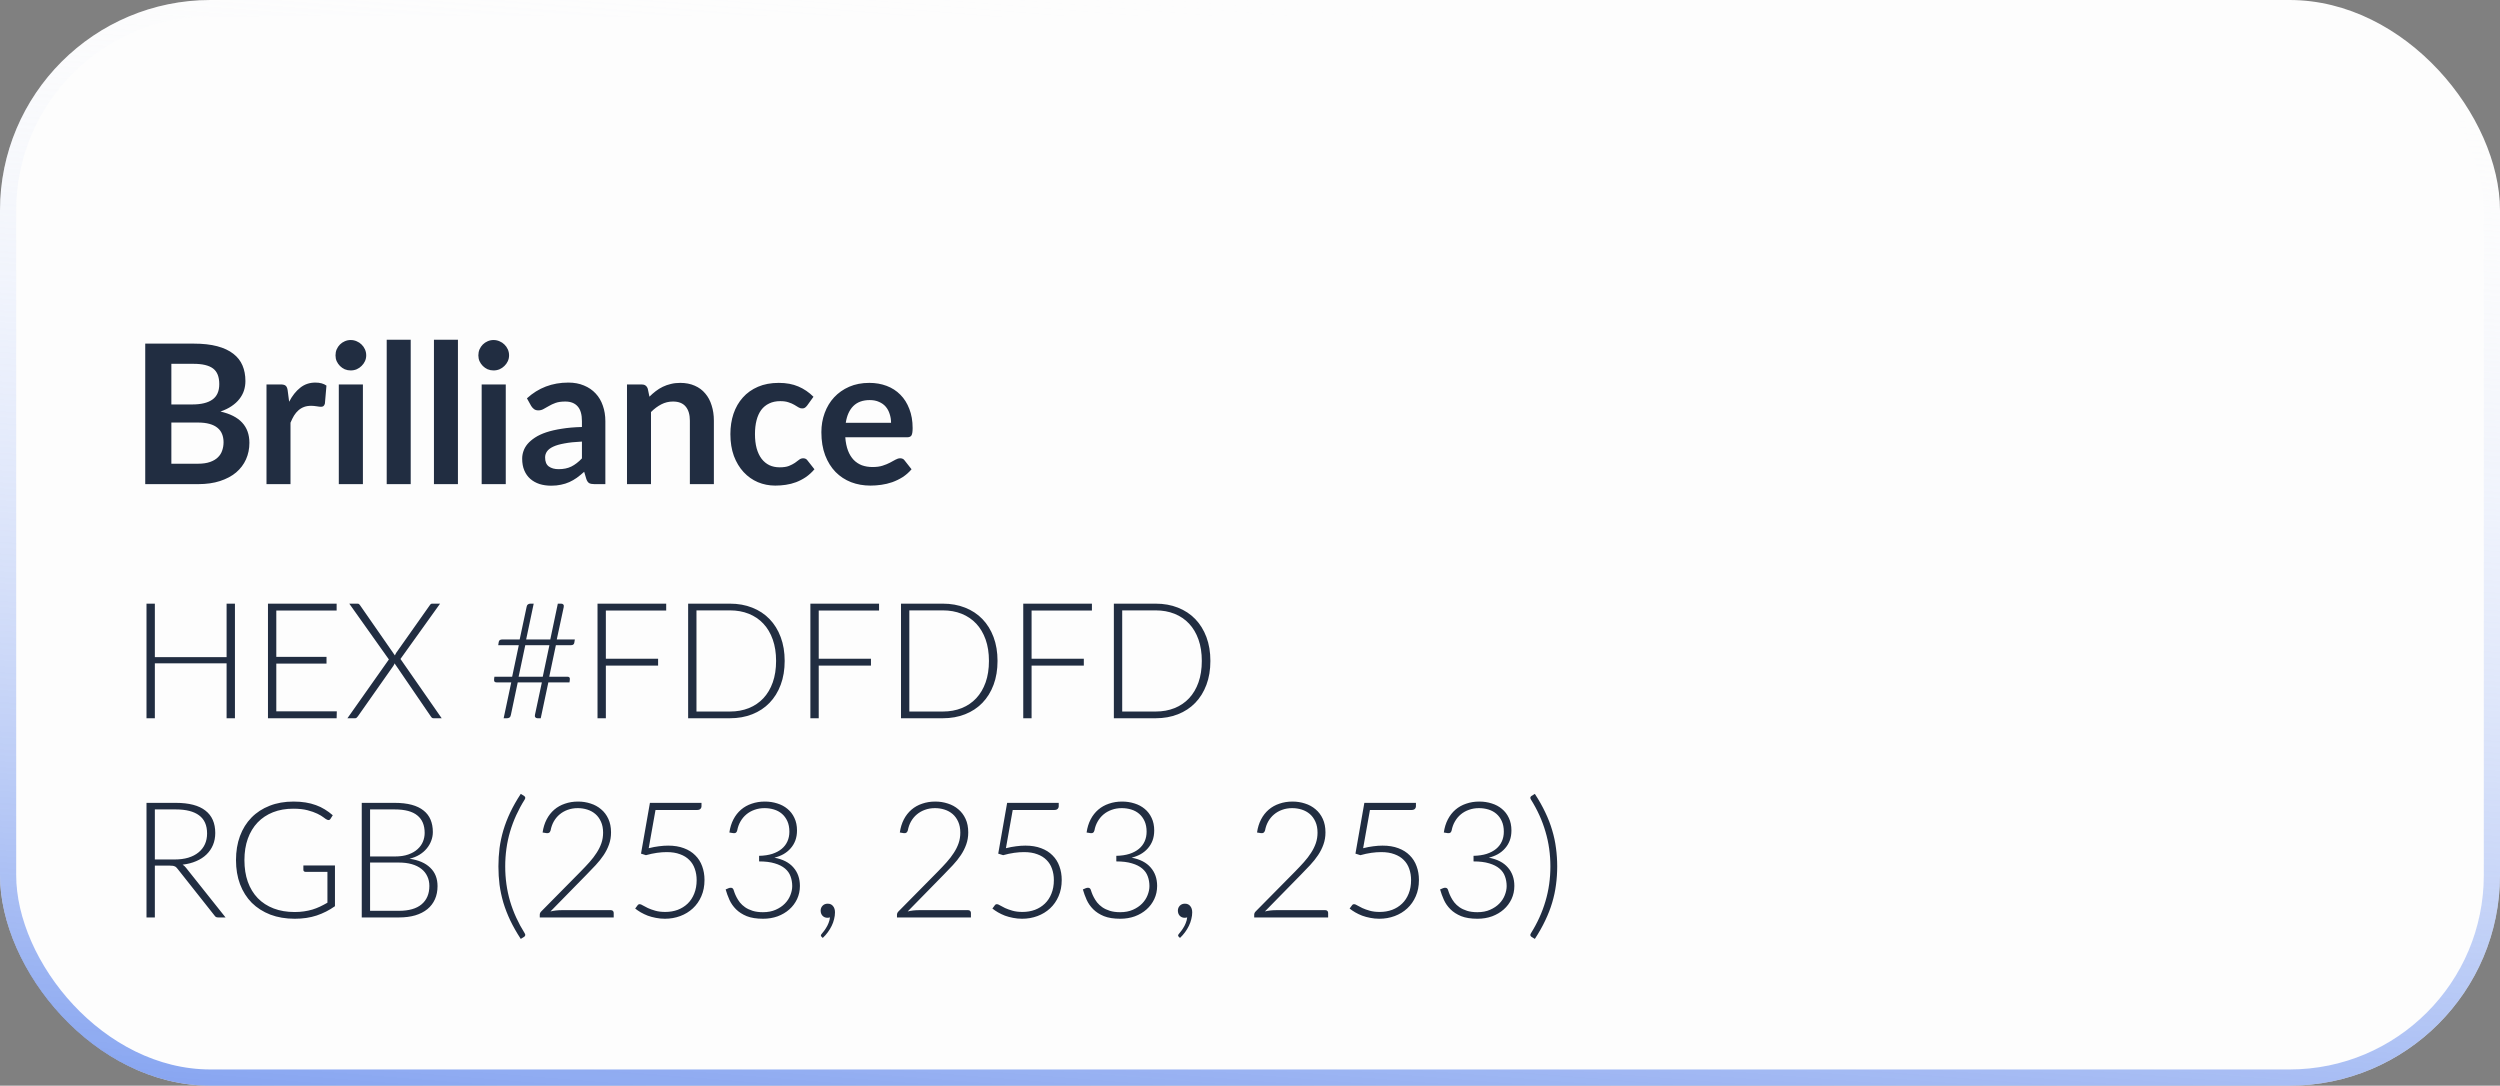
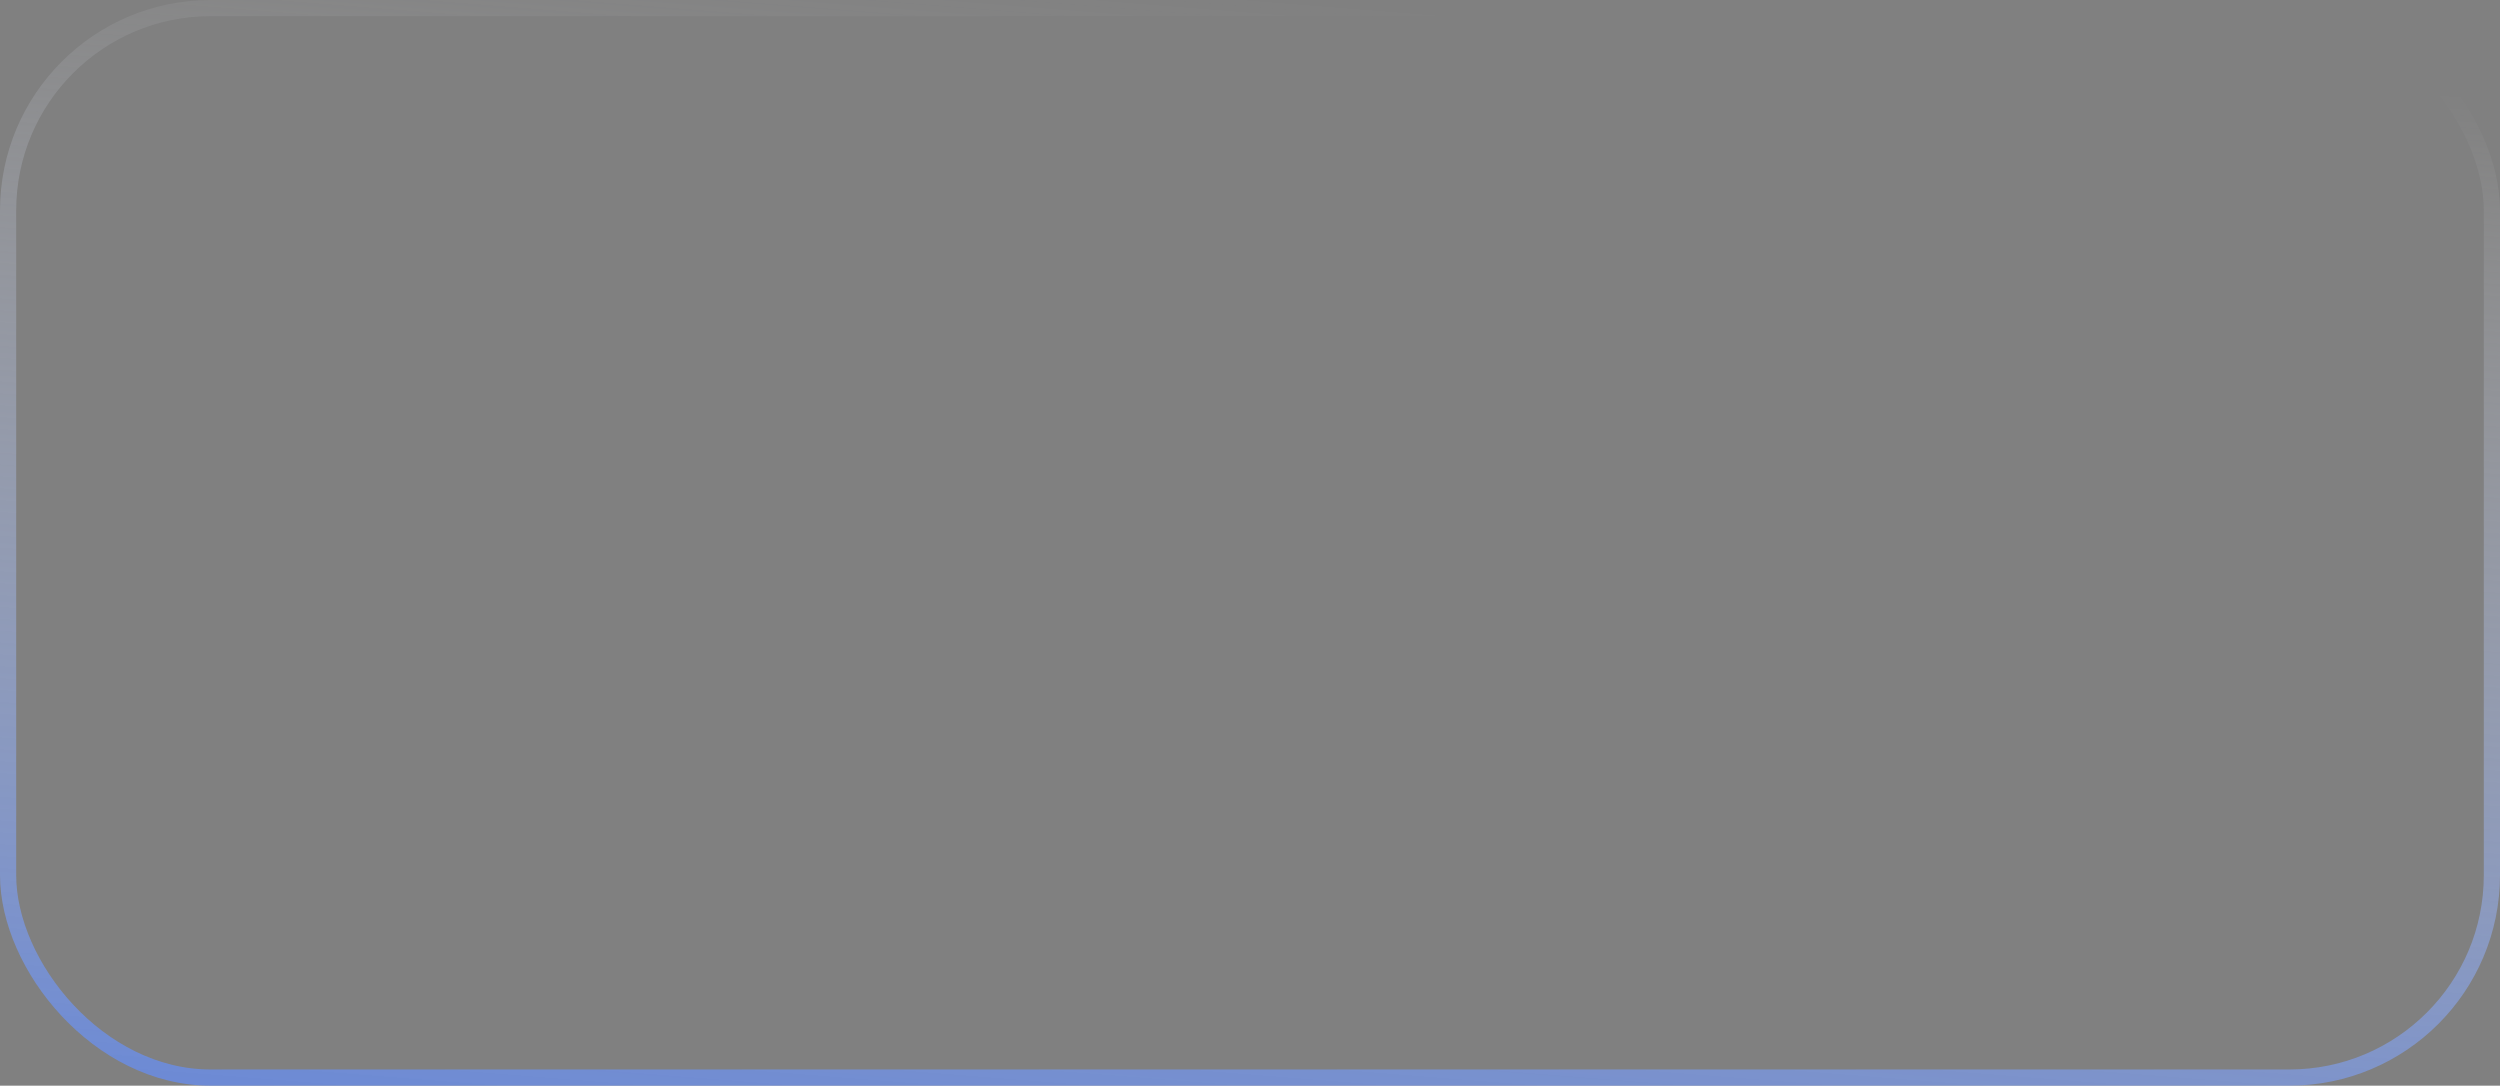
<svg xmlns="http://www.w3.org/2000/svg" width="251" height="109" viewBox="0 0 251 109" fill="none">
  <rect x="0" y="0" width="251" height="109" fill="#808080" stroke="none" />
  <g clip-path="url(#clip0_3494_61)">
    <rect width="251" height="109" rx="21.14" fill="#FDFDFD" />
    <path d="M19.859 46.558C20.347 46.558 20.757 46.5 21.089 46.383C21.42 46.266 21.684 46.11 21.879 45.914C22.081 45.719 22.224 45.492 22.308 45.231C22.399 44.971 22.445 44.695 22.445 44.402C22.445 44.096 22.396 43.823 22.298 43.583C22.201 43.335 22.048 43.127 21.84 42.958C21.632 42.782 21.362 42.649 21.03 42.558C20.705 42.467 20.311 42.422 19.849 42.422H17.205V46.558H19.859ZM17.205 36.528V40.607H19.293C20.191 40.607 20.867 40.444 21.323 40.119C21.785 39.794 22.015 39.276 22.015 38.568C22.015 37.832 21.807 37.309 21.391 36.997C20.975 36.684 20.324 36.528 19.44 36.528H17.205ZM19.44 34.499C20.363 34.499 21.154 34.587 21.811 34.762C22.468 34.938 23.004 35.188 23.421 35.514C23.843 35.839 24.152 36.232 24.347 36.694C24.543 37.156 24.64 37.676 24.64 38.255C24.64 38.587 24.591 38.906 24.494 39.211C24.396 39.511 24.243 39.794 24.035 40.06C23.834 40.321 23.573 40.558 23.255 40.773C22.942 40.987 22.568 41.169 22.133 41.319C24.071 41.755 25.04 42.802 25.04 44.461C25.04 45.059 24.926 45.612 24.699 46.119C24.471 46.627 24.139 47.066 23.703 47.437C23.268 47.801 22.731 48.087 22.093 48.295C21.456 48.503 20.728 48.607 19.908 48.607H14.581V34.499H19.44ZM29.03 40.334C29.342 39.735 29.712 39.267 30.142 38.928C30.571 38.584 31.078 38.411 31.664 38.411C32.126 38.411 32.496 38.512 32.776 38.714L32.62 40.519C32.588 40.636 32.539 40.721 32.474 40.773C32.415 40.818 32.334 40.841 32.23 40.841C32.132 40.841 31.986 40.825 31.791 40.792C31.602 40.76 31.417 40.743 31.235 40.743C30.968 40.743 30.73 40.782 30.522 40.86C30.314 40.938 30.126 41.052 29.956 41.202C29.794 41.345 29.648 41.521 29.517 41.729C29.394 41.937 29.277 42.174 29.166 42.441V48.607H26.756V38.597H28.171C28.418 38.597 28.59 38.642 28.688 38.733C28.786 38.818 28.851 38.974 28.883 39.202L29.03 40.334ZM36.436 38.597V48.607H34.016V38.597H36.436ZM36.768 35.679C36.768 35.888 36.725 36.083 36.641 36.265C36.556 36.447 36.443 36.606 36.299 36.743C36.163 36.88 36 36.99 35.812 37.075C35.623 37.153 35.421 37.192 35.207 37.192C34.998 37.192 34.8 37.153 34.611 37.075C34.429 36.99 34.27 36.88 34.133 36.743C33.997 36.606 33.886 36.447 33.802 36.265C33.724 36.083 33.685 35.888 33.685 35.679C33.685 35.465 33.724 35.263 33.802 35.075C33.886 34.886 33.997 34.723 34.133 34.587C34.27 34.45 34.429 34.343 34.611 34.265C34.8 34.18 34.998 34.138 35.207 34.138C35.421 34.138 35.623 34.18 35.812 34.265C36 34.343 36.163 34.45 36.299 34.587C36.443 34.723 36.556 34.886 36.641 35.075C36.725 35.263 36.768 35.465 36.768 35.679ZM41.235 34.108V48.607H38.825V34.108H41.235ZM45.977 34.108V48.607H43.568V34.108H45.977ZM50.779 38.597V48.607H48.359V38.597H50.779ZM51.111 35.679C51.111 35.888 51.068 36.083 50.984 36.265C50.899 36.447 50.785 36.606 50.642 36.743C50.506 36.88 50.343 36.99 50.154 37.075C49.966 37.153 49.764 37.192 49.55 37.192C49.341 37.192 49.143 37.153 48.954 37.075C48.772 36.99 48.613 36.88 48.476 36.743C48.34 36.606 48.229 36.447 48.144 36.265C48.066 36.083 48.027 35.888 48.027 35.679C48.027 35.465 48.066 35.263 48.144 35.075C48.229 34.886 48.34 34.723 48.476 34.587C48.613 34.45 48.772 34.343 48.954 34.265C49.143 34.18 49.341 34.138 49.55 34.138C49.764 34.138 49.966 34.18 50.154 34.265C50.343 34.343 50.506 34.45 50.642 34.587C50.785 34.723 50.899 34.886 50.984 35.075C51.068 35.263 51.111 35.465 51.111 35.679ZM58.426 44.334C57.73 44.366 57.145 44.428 56.67 44.519C56.195 44.604 55.815 44.714 55.529 44.851C55.242 44.988 55.038 45.147 54.914 45.329C54.79 45.511 54.729 45.71 54.729 45.924C54.729 46.347 54.852 46.65 55.099 46.832C55.353 47.014 55.681 47.105 56.085 47.105C56.579 47.105 57.005 47.017 57.363 46.841C57.727 46.659 58.082 46.386 58.426 46.022V44.334ZM52.904 39.992C54.055 38.938 55.441 38.411 57.06 38.411C57.646 38.411 58.17 38.509 58.631 38.704C59.093 38.893 59.483 39.159 59.802 39.504C60.121 39.842 60.362 40.249 60.524 40.724C60.693 41.199 60.778 41.719 60.778 42.285V48.607H59.685C59.458 48.607 59.282 48.575 59.158 48.51C59.035 48.438 58.937 48.298 58.866 48.09L58.651 47.368C58.397 47.596 58.15 47.798 57.909 47.973C57.669 48.142 57.418 48.285 57.158 48.403C56.898 48.52 56.618 48.607 56.319 48.666C56.026 48.731 55.701 48.764 55.343 48.764C54.92 48.764 54.53 48.708 54.172 48.598C53.815 48.481 53.506 48.308 53.245 48.081C52.985 47.853 52.784 47.57 52.641 47.232C52.498 46.893 52.426 46.5 52.426 46.051C52.426 45.797 52.468 45.547 52.553 45.3C52.637 45.046 52.774 44.805 52.963 44.578C53.158 44.35 53.408 44.136 53.714 43.934C54.02 43.732 54.394 43.556 54.836 43.407C55.285 43.257 55.805 43.137 56.397 43.046C56.989 42.948 57.666 42.89 58.426 42.87V42.285C58.426 41.615 58.283 41.12 57.997 40.802C57.711 40.477 57.298 40.314 56.758 40.314C56.368 40.314 56.042 40.359 55.782 40.451C55.529 40.542 55.304 40.646 55.109 40.763C54.914 40.873 54.735 40.974 54.572 41.065C54.416 41.156 54.241 41.202 54.046 41.202C53.877 41.202 53.733 41.16 53.616 41.075C53.499 40.984 53.405 40.88 53.333 40.763L52.904 39.992ZM65.204 39.826C65.406 39.624 65.617 39.439 65.838 39.27C66.066 39.094 66.303 38.948 66.55 38.831C66.804 38.707 67.074 38.613 67.36 38.548C67.647 38.476 67.959 38.441 68.297 38.441C68.843 38.441 69.328 38.535 69.751 38.724C70.174 38.906 70.525 39.166 70.805 39.504C71.091 39.836 71.305 40.236 71.448 40.704C71.598 41.166 71.673 41.677 71.673 42.236V48.607H69.263V42.236C69.263 41.625 69.123 41.153 68.843 40.821C68.564 40.483 68.138 40.314 67.565 40.314C67.149 40.314 66.759 40.408 66.394 40.597C66.03 40.786 65.685 41.042 65.36 41.368V48.607H62.95V38.597H64.423C64.736 38.597 64.941 38.743 65.038 39.036L65.204 39.826ZM81.039 40.714C80.967 40.805 80.896 40.877 80.824 40.929C80.759 40.981 80.661 41.007 80.531 41.007C80.408 41.007 80.287 40.971 80.17 40.899C80.053 40.821 79.913 40.737 79.751 40.646C79.588 40.548 79.393 40.464 79.165 40.392C78.944 40.314 78.668 40.275 78.336 40.275C77.913 40.275 77.542 40.353 77.224 40.509C76.905 40.659 76.638 40.877 76.424 41.163C76.216 41.449 76.059 41.797 75.955 42.207C75.851 42.61 75.799 43.069 75.799 43.583C75.799 44.116 75.855 44.591 75.965 45.007C76.082 45.423 76.248 45.775 76.463 46.061C76.677 46.34 76.938 46.555 77.243 46.705C77.549 46.848 77.894 46.919 78.277 46.919C78.661 46.919 78.97 46.874 79.204 46.783C79.445 46.685 79.647 46.581 79.809 46.471C79.972 46.354 80.112 46.249 80.229 46.158C80.352 46.061 80.489 46.012 80.639 46.012C80.834 46.012 80.98 46.087 81.078 46.236L81.77 47.115C81.504 47.427 81.214 47.69 80.902 47.905C80.59 48.113 80.265 48.282 79.926 48.412C79.595 48.536 79.25 48.624 78.892 48.676C78.541 48.728 78.19 48.754 77.838 48.754C77.22 48.754 76.638 48.64 76.092 48.412C75.546 48.178 75.067 47.84 74.658 47.398C74.248 46.955 73.923 46.415 73.682 45.778C73.448 45.134 73.331 44.402 73.331 43.583C73.331 42.847 73.435 42.168 73.643 41.543C73.858 40.912 74.17 40.369 74.579 39.914C74.989 39.452 75.497 39.091 76.102 38.831C76.707 38.571 77.403 38.441 78.19 38.441C78.938 38.441 79.591 38.561 80.151 38.802C80.717 39.042 81.224 39.387 81.673 39.836L81.039 40.714ZM89.462 42.451C89.462 42.139 89.416 41.846 89.325 41.573C89.24 41.293 89.11 41.049 88.935 40.841C88.759 40.633 88.535 40.47 88.261 40.353C87.995 40.229 87.683 40.168 87.325 40.168C86.629 40.168 86.079 40.366 85.676 40.763C85.279 41.16 85.025 41.722 84.915 42.451H89.462ZM84.866 43.904C84.905 44.418 84.996 44.864 85.139 45.241C85.282 45.612 85.471 45.921 85.705 46.168C85.939 46.409 86.216 46.591 86.534 46.715C86.86 46.832 87.218 46.89 87.608 46.89C87.998 46.89 88.333 46.845 88.613 46.754C88.899 46.663 89.146 46.562 89.354 46.451C89.569 46.34 89.754 46.24 89.91 46.149C90.073 46.058 90.229 46.012 90.379 46.012C90.58 46.012 90.73 46.087 90.828 46.236L91.52 47.115C91.254 47.427 90.954 47.69 90.623 47.905C90.291 48.113 89.943 48.282 89.579 48.412C89.221 48.536 88.853 48.624 88.476 48.676C88.105 48.728 87.744 48.754 87.393 48.754C86.697 48.754 86.05 48.64 85.451 48.412C84.853 48.178 84.333 47.837 83.89 47.388C83.448 46.932 83.1 46.373 82.846 45.71C82.593 45.04 82.466 44.266 82.466 43.387C82.466 42.704 82.576 42.064 82.797 41.465C83.019 40.86 83.334 40.337 83.744 39.894C84.16 39.446 84.664 39.091 85.256 38.831C85.855 38.571 86.528 38.441 87.276 38.441C87.907 38.441 88.489 38.541 89.022 38.743C89.556 38.945 90.014 39.241 90.398 39.631C90.782 40.015 91.081 40.49 91.296 41.056C91.517 41.615 91.628 42.256 91.628 42.978C91.628 43.342 91.589 43.589 91.51 43.719C91.433 43.843 91.283 43.904 91.062 43.904H84.866Z" fill="#212D41" />
-     <path d="M23.588 60.607V72.112H22.75V66.6H15.547V72.112H14.709V60.607H15.547V65.974H22.75V60.607H23.588ZM33.815 71.421L33.798 72.112H26.904V60.607H33.798V61.298H27.741V65.949H32.782V66.624H27.741V71.421H33.815ZM44.345 72.112H43.524C43.448 72.112 43.389 72.091 43.345 72.047C43.302 71.999 43.267 71.952 43.24 71.909L39.613 66.6C39.592 66.681 39.554 66.762 39.499 66.844L35.938 71.909C35.9 71.958 35.859 72.004 35.816 72.047C35.778 72.091 35.727 72.112 35.662 72.112H34.881L39.044 66.209L35.068 60.607H35.889C35.965 60.607 36.019 60.623 36.052 60.656C36.09 60.688 36.122 60.726 36.15 60.77L39.646 65.803C39.678 65.722 39.719 65.64 39.768 65.559L43.142 60.778C43.169 60.729 43.202 60.688 43.24 60.656C43.283 60.623 43.332 60.607 43.386 60.607H44.183L40.207 66.16L44.345 72.112ZM55.16 64.778H52.737L52.07 67.941H54.493L55.16 64.778ZM57.713 64.201L57.664 64.51C57.653 64.602 57.618 64.67 57.559 64.713C57.504 64.757 57.42 64.778 57.306 64.778H55.81L55.144 67.941H56.973C57.06 67.941 57.125 67.966 57.168 68.014C57.212 68.063 57.225 68.147 57.209 68.266L57.176 68.51H55.054L54.29 72.112H53.965C53.873 72.112 53.799 72.08 53.745 72.015C53.696 71.95 53.685 71.863 53.713 71.754L54.404 68.51H51.981L51.29 71.787C51.268 71.906 51.222 71.99 51.151 72.039C51.081 72.088 51 72.112 50.907 72.112H50.566L51.33 68.51H49.85C49.758 68.51 49.691 68.486 49.647 68.437C49.609 68.388 49.596 68.302 49.607 68.177L49.639 67.941H51.42L52.087 64.778H50.021L50.07 64.469C50.092 64.29 50.214 64.201 50.436 64.201H52.176L52.875 60.916C52.891 60.813 52.932 60.737 52.997 60.688C53.068 60.634 53.152 60.607 53.249 60.607H53.583L52.826 64.201H55.249L56.005 60.607H56.347C56.439 60.607 56.51 60.637 56.558 60.697C56.607 60.756 56.621 60.84 56.599 60.949L55.9 64.201H57.713ZM60.828 61.298V66.136H66.073V66.827H60.828V72.112H59.991V60.607H66.886V61.298H60.828ZM78.781 66.356C78.781 67.245 78.648 68.044 78.382 68.754C78.117 69.464 77.743 70.069 77.26 70.567C76.778 71.066 76.198 71.448 75.52 71.714C74.848 71.98 74.105 72.112 73.292 72.112H69.089V60.607H73.292C74.105 60.607 74.848 60.74 75.52 61.006C76.198 61.271 76.778 61.653 77.26 62.152C77.743 62.651 78.117 63.255 78.382 63.965C78.648 64.675 78.781 65.472 78.781 66.356ZM77.919 66.356C77.919 65.553 77.808 64.838 77.585 64.209C77.363 63.58 77.049 63.049 76.642 62.615C76.236 62.182 75.748 61.851 75.179 61.623C74.609 61.396 73.981 61.282 73.292 61.282H69.926V71.437H73.292C73.981 71.437 74.609 71.324 75.179 71.096C75.748 70.868 76.236 70.538 76.642 70.104C77.049 69.67 77.363 69.139 77.585 68.51C77.808 67.882 77.919 67.163 77.919 66.356ZM82.2 61.298V66.136H87.444V66.827H82.2V72.112H81.362V60.607H88.257V61.298H82.2ZM100.152 66.356C100.152 67.245 100.019 68.044 99.754 68.754C99.488 69.464 99.114 70.069 98.632 70.567C98.149 71.066 97.569 71.448 96.891 71.714C96.219 71.98 95.477 72.112 94.664 72.112H90.46V60.607H94.664C95.477 60.607 96.219 60.74 96.891 61.006C97.569 61.271 98.149 61.653 98.632 62.152C99.114 62.651 99.488 63.255 99.754 63.965C100.019 64.675 100.152 65.472 100.152 66.356ZM99.29 66.356C99.29 65.553 99.179 64.838 98.957 64.209C98.734 63.58 98.42 63.049 98.013 62.615C97.607 62.182 97.119 61.851 96.55 61.623C95.981 61.396 95.352 61.282 94.664 61.282H91.297V71.437H94.664C95.352 71.437 95.981 71.324 96.55 71.096C97.119 70.868 97.607 70.538 98.013 70.104C98.42 69.67 98.734 69.139 98.957 68.51C99.179 67.882 99.29 67.163 99.29 66.356ZM103.571 61.298V66.136H108.816V66.827H103.571V72.112H102.734V60.607H109.629V61.298H103.571ZM121.523 66.356C121.523 67.245 121.391 68.044 121.125 68.754C120.859 69.464 120.485 70.069 120.003 70.567C119.52 71.066 118.94 71.448 118.263 71.714C117.591 71.98 116.848 72.112 116.035 72.112H111.831V60.607H116.035C116.848 60.607 117.591 60.74 118.263 61.006C118.94 61.271 119.52 61.653 120.003 62.152C120.485 62.651 120.859 63.255 121.125 63.965C121.391 64.675 121.523 65.472 121.523 66.356ZM120.661 66.356C120.661 65.553 120.55 64.838 120.328 64.209C120.106 63.58 119.791 63.049 119.385 62.615C118.978 62.182 118.491 61.851 117.921 61.623C117.352 61.396 116.723 61.282 116.035 61.282H112.669V71.437H116.035C116.723 71.437 117.352 71.324 117.921 71.096C118.491 70.868 118.978 70.538 119.385 70.104C119.791 69.67 120.106 69.139 120.328 68.51C120.55 67.882 120.661 67.163 120.661 66.356ZM17.539 86.291C18.048 86.291 18.503 86.231 18.905 86.112C19.311 85.987 19.653 85.811 19.929 85.583C20.211 85.356 20.425 85.082 20.571 84.762C20.718 84.442 20.791 84.082 20.791 83.681C20.791 82.862 20.523 82.255 19.986 81.859C19.455 81.464 18.677 81.266 17.652 81.266H15.547V86.291H17.539ZM22.645 92.112H21.929C21.837 92.112 21.759 92.099 21.694 92.072C21.634 92.039 21.577 91.982 21.523 91.901L17.831 87.234C17.788 87.174 17.742 87.123 17.693 87.079C17.65 87.036 17.598 87.003 17.539 86.982C17.484 86.955 17.417 86.936 17.335 86.925C17.259 86.914 17.165 86.909 17.051 86.909H15.547V92.112H14.709V80.607H17.652C18.975 80.607 19.964 80.865 20.62 81.38C21.282 81.889 21.612 82.64 21.612 83.632C21.612 84.071 21.536 84.472 21.384 84.835C21.233 85.198 21.013 85.518 20.726 85.795C20.444 86.066 20.1 86.288 19.693 86.461C19.292 86.635 18.84 86.751 18.335 86.811C18.466 86.892 18.582 87.001 18.685 87.136L22.645 92.112ZM33.63 86.892V90.982C33.055 91.389 32.443 91.7 31.792 91.917C31.142 92.134 30.41 92.242 29.597 92.242C28.686 92.242 27.868 92.104 27.141 91.828C26.415 91.546 25.794 91.15 25.279 90.641C24.77 90.126 24.377 89.505 24.101 88.779C23.829 88.052 23.694 87.245 23.694 86.356C23.694 85.467 23.827 84.662 24.092 83.941C24.363 83.215 24.748 82.597 25.247 82.087C25.751 81.572 26.358 81.176 27.068 80.9C27.778 80.618 28.578 80.477 29.467 80.477C29.906 80.477 30.31 80.507 30.678 80.567C31.052 80.626 31.399 80.716 31.719 80.835C32.039 80.949 32.337 81.092 32.614 81.266C32.89 81.434 33.156 81.629 33.41 81.851L33.183 82.209C33.107 82.339 32.993 82.369 32.841 82.298C32.76 82.266 32.643 82.19 32.492 82.071C32.34 81.951 32.131 81.827 31.865 81.697C31.6 81.567 31.269 81.45 30.873 81.347C30.483 81.244 30.006 81.193 29.442 81.193C28.694 81.193 28.017 81.312 27.41 81.55C26.808 81.789 26.293 82.13 25.865 82.575C25.442 83.019 25.114 83.561 24.881 84.201C24.653 84.841 24.54 85.559 24.54 86.356C24.54 87.163 24.653 87.89 24.881 88.535C25.114 89.18 25.448 89.727 25.881 90.177C26.32 90.627 26.851 90.971 27.475 91.21C28.098 91.448 28.8 91.567 29.581 91.567C29.922 91.567 30.237 91.546 30.524 91.502C30.817 91.459 31.093 91.4 31.353 91.324C31.619 91.242 31.874 91.145 32.117 91.031C32.367 90.912 32.619 90.779 32.874 90.632V87.535H30.67C30.611 87.535 30.559 87.516 30.516 87.478C30.478 87.44 30.459 87.396 30.459 87.348V86.892H33.63ZM40.043 91.446C41.051 91.446 41.812 91.229 42.327 90.795C42.848 90.356 43.108 89.741 43.108 88.949C43.108 88.586 43.038 88.261 42.897 87.974C42.761 87.681 42.563 87.434 42.303 87.234C42.043 87.028 41.723 86.871 41.344 86.762C40.964 86.654 40.533 86.6 40.051 86.6H37.156V91.446H40.043ZM37.156 81.266V85.99H39.644C40.175 85.99 40.628 85.922 41.002 85.787C41.382 85.651 41.691 85.472 41.929 85.25C42.173 85.028 42.352 84.776 42.466 84.494C42.58 84.212 42.636 83.922 42.636 83.624C42.636 82.849 42.39 82.263 41.897 81.867C41.409 81.466 40.653 81.266 39.628 81.266H37.156ZM39.628 80.607C40.284 80.607 40.853 80.672 41.336 80.802C41.818 80.932 42.216 81.125 42.531 81.38C42.845 81.629 43.078 81.935 43.23 82.298C43.382 82.662 43.458 83.073 43.458 83.534C43.458 83.838 43.403 84.13 43.295 84.412C43.192 84.694 43.04 84.954 42.84 85.193C42.645 85.431 42.401 85.64 42.108 85.819C41.821 85.993 41.49 86.125 41.116 86.217C42.021 86.347 42.715 86.648 43.197 87.12C43.685 87.586 43.929 88.201 43.929 88.966C43.929 89.454 43.843 89.893 43.669 90.283C43.495 90.673 43.243 91.004 42.913 91.275C42.582 91.546 42.176 91.754 41.693 91.901C41.211 92.042 40.663 92.112 40.051 92.112H36.319V80.607H39.628ZM50.724 86.99C50.724 88.204 50.886 89.37 51.212 90.486C51.542 91.597 52.033 92.671 52.683 93.706C52.737 93.798 52.751 93.871 52.724 93.925C52.702 93.985 52.67 94.028 52.626 94.056L52.285 94.267C51.867 93.627 51.515 93.007 51.228 92.405C50.946 91.809 50.715 91.215 50.537 90.624C50.363 90.028 50.236 89.432 50.154 88.836C50.079 88.239 50.041 87.624 50.041 86.99C50.041 86.356 50.079 85.74 50.154 85.144C50.236 84.543 50.363 83.946 50.537 83.355C50.715 82.759 50.946 82.163 51.228 81.567C51.515 80.965 51.867 80.344 52.285 79.705L52.626 79.916C52.67 79.943 52.702 79.987 52.724 80.046C52.751 80.1 52.737 80.174 52.683 80.266C52.033 81.301 51.542 82.377 51.212 83.494C50.886 84.605 50.724 85.77 50.724 86.99ZM61.34 91.38C61.426 91.38 61.494 91.408 61.543 91.462C61.592 91.511 61.616 91.576 61.616 91.657V92.112H54.193V91.836C54.193 91.776 54.206 91.717 54.233 91.657C54.266 91.592 54.306 91.538 54.355 91.494L58.282 87.518C58.608 87.188 58.908 86.868 59.185 86.559C59.461 86.25 59.7 85.938 59.9 85.624C60.106 85.309 60.266 84.987 60.38 84.656C60.494 84.326 60.551 83.973 60.551 83.599C60.551 83.177 60.48 82.811 60.339 82.502C60.199 82.187 60.011 81.93 59.778 81.729C59.545 81.529 59.274 81.38 58.965 81.282C58.656 81.184 58.337 81.136 58.006 81.136C57.643 81.136 57.307 81.193 56.998 81.306C56.694 81.415 56.423 81.569 56.184 81.77C55.951 81.965 55.756 82.201 55.599 82.477C55.447 82.748 55.342 83.046 55.282 83.372C55.244 83.491 55.193 83.57 55.127 83.607C55.068 83.645 54.984 83.659 54.876 83.648L54.477 83.583C54.547 83.09 54.683 82.651 54.884 82.266C55.084 81.881 55.339 81.556 55.648 81.29C55.957 81.025 56.315 80.824 56.721 80.689C57.128 80.547 57.567 80.477 58.038 80.477C58.477 80.477 58.895 80.542 59.291 80.672C59.692 80.797 60.044 80.989 60.347 81.249C60.657 81.504 60.9 81.827 61.079 82.217C61.258 82.602 61.348 83.055 61.348 83.575C61.348 84.009 61.28 84.412 61.144 84.786C61.014 85.155 60.835 85.51 60.608 85.852C60.38 86.193 60.114 86.526 59.811 86.852C59.513 87.171 59.198 87.499 58.868 87.835L55.266 91.511C55.439 91.467 55.618 91.435 55.802 91.413C55.992 91.391 56.182 91.38 56.371 91.38H61.34ZM65.13 85.16C65.493 85.068 65.834 85.003 66.154 84.965C66.479 84.922 66.788 84.9 67.081 84.9C67.683 84.9 68.211 84.987 68.667 85.16C69.122 85.329 69.501 85.567 69.805 85.876C70.114 86.18 70.344 86.543 70.496 86.966C70.653 87.388 70.732 87.849 70.732 88.348C70.732 88.955 70.626 89.5 70.415 89.982C70.209 90.459 69.924 90.866 69.561 91.202C69.198 91.538 68.775 91.795 68.293 91.974C67.81 92.153 67.298 92.242 66.756 92.242C66.442 92.242 66.138 92.213 65.845 92.153C65.558 92.099 65.287 92.026 65.032 91.933C64.783 91.836 64.55 91.725 64.333 91.6C64.121 91.475 63.934 91.348 63.772 91.218L64.008 90.901C64.056 90.82 64.132 90.779 64.235 90.779C64.306 90.779 64.406 90.82 64.536 90.901C64.672 90.982 64.842 91.072 65.048 91.169C65.26 91.267 65.509 91.356 65.796 91.437C66.084 91.519 66.417 91.559 66.797 91.559C67.241 91.559 67.656 91.489 68.041 91.348C68.425 91.202 68.759 90.993 69.041 90.722C69.323 90.451 69.542 90.118 69.699 89.722C69.862 89.321 69.943 88.868 69.943 88.364C69.943 87.952 69.881 87.573 69.756 87.226C69.637 86.879 69.453 86.583 69.203 86.339C68.959 86.09 68.648 85.898 68.268 85.762C67.894 85.621 67.452 85.551 66.943 85.551C66.634 85.551 66.306 85.575 65.959 85.624C65.612 85.673 65.244 85.751 64.853 85.86L64.357 85.705L65.252 80.607H70.431V80.941C70.431 81.049 70.393 81.141 70.317 81.217C70.247 81.287 70.133 81.323 69.976 81.323H65.813L65.13 85.16ZM73.229 83.583C73.3 83.09 73.435 82.651 73.636 82.266C73.836 81.881 74.091 81.556 74.4 81.29C74.709 81.025 75.067 80.824 75.473 80.689C75.88 80.547 76.319 80.477 76.791 80.477C77.23 80.477 77.644 80.539 78.035 80.664C78.425 80.783 78.766 80.965 79.059 81.209C79.357 81.453 79.59 81.756 79.758 82.12C79.932 82.483 80.019 82.903 80.019 83.38C80.019 83.754 79.962 84.093 79.848 84.396C79.734 84.694 79.574 84.957 79.368 85.185C79.168 85.412 78.929 85.605 78.653 85.762C78.376 85.914 78.075 86.03 77.75 86.112C78.596 86.269 79.233 86.597 79.661 87.096C80.094 87.589 80.311 88.207 80.311 88.949C80.311 89.421 80.216 89.86 80.027 90.267C79.837 90.668 79.577 91.015 79.246 91.307C78.915 91.6 78.525 91.83 78.075 91.999C77.625 92.161 77.138 92.242 76.612 92.242C75.956 92.242 75.408 92.156 74.969 91.982C74.536 91.803 74.178 91.573 73.896 91.291C73.614 91.009 73.395 90.695 73.237 90.348C73.08 89.996 72.953 89.646 72.855 89.299L73.164 89.169C73.251 89.131 73.34 89.12 73.433 89.136C73.53 89.153 73.601 89.215 73.644 89.323C73.671 89.388 73.706 89.492 73.75 89.632C73.799 89.768 73.866 89.92 73.953 90.088C74.04 90.256 74.151 90.429 74.286 90.608C74.427 90.782 74.601 90.942 74.807 91.088C75.018 91.234 75.27 91.353 75.563 91.446C75.856 91.538 76.203 91.584 76.604 91.584C77.091 91.584 77.517 91.502 77.88 91.34C78.249 91.177 78.555 90.971 78.799 90.722C79.048 90.467 79.233 90.185 79.352 89.876C79.477 89.562 79.539 89.258 79.539 88.966C79.539 88.613 79.482 88.285 79.368 87.982C79.26 87.678 79.075 87.418 78.815 87.201C78.555 86.979 78.211 86.806 77.783 86.681C77.36 86.551 76.837 86.486 76.213 86.486V85.925C76.712 85.914 77.151 85.849 77.531 85.73C77.91 85.605 78.227 85.437 78.482 85.225C78.737 85.014 78.929 84.762 79.059 84.469C79.189 84.177 79.254 83.854 79.254 83.502C79.254 83.095 79.186 82.743 79.051 82.445C78.915 82.147 78.734 81.9 78.506 81.705C78.279 81.51 78.013 81.366 77.709 81.274C77.406 81.182 77.089 81.136 76.758 81.136C76.395 81.136 76.059 81.193 75.75 81.306C75.441 81.415 75.167 81.569 74.929 81.77C74.696 81.965 74.5 82.201 74.343 82.477C74.186 82.748 74.078 83.046 74.018 83.372C73.986 83.491 73.939 83.57 73.88 83.607C73.82 83.645 73.736 83.659 73.628 83.648L73.229 83.583ZM82.484 94.047C82.456 94.026 82.437 94.004 82.427 93.982C82.421 93.961 82.418 93.936 82.418 93.909C82.418 93.877 82.44 93.833 82.484 93.779C82.532 93.725 82.597 93.644 82.679 93.535C82.765 93.432 82.852 93.308 82.939 93.161C83.031 93.02 83.112 92.86 83.183 92.681C83.259 92.503 83.307 92.31 83.329 92.104C83.248 92.131 83.164 92.145 83.077 92.145C82.876 92.145 82.711 92.077 82.581 91.942C82.456 91.806 82.394 91.633 82.394 91.421C82.394 91.231 82.459 91.069 82.589 90.933C82.719 90.798 82.89 90.73 83.101 90.73C83.335 90.73 83.513 90.811 83.638 90.974C83.768 91.131 83.833 91.34 83.833 91.6C83.833 91.822 83.803 92.047 83.744 92.275C83.69 92.508 83.608 92.736 83.5 92.958C83.391 93.18 83.261 93.394 83.11 93.6C82.958 93.806 82.79 93.996 82.605 94.169L82.484 94.047ZM97.204 91.38C97.291 91.38 97.359 91.408 97.407 91.462C97.456 91.511 97.481 91.576 97.481 91.657V92.112H90.057V91.836C90.057 91.776 90.071 91.717 90.098 91.657C90.13 91.592 90.171 91.538 90.22 91.494L94.147 87.518C94.472 87.188 94.773 86.868 95.049 86.559C95.326 86.25 95.564 85.938 95.765 85.624C95.971 85.309 96.131 84.987 96.245 84.656C96.359 84.326 96.415 83.973 96.415 83.599C96.415 83.177 96.345 82.811 96.204 82.502C96.063 82.187 95.876 81.93 95.643 81.729C95.41 81.529 95.139 81.38 94.83 81.282C94.521 81.184 94.201 81.136 93.871 81.136C93.507 81.136 93.171 81.193 92.862 81.306C92.559 81.415 92.288 81.569 92.049 81.77C91.816 81.965 91.621 82.201 91.464 82.477C91.312 82.748 91.206 83.046 91.147 83.372C91.109 83.491 91.057 83.57 90.992 83.607C90.933 83.645 90.849 83.659 90.74 83.648L90.342 83.583C90.412 83.09 90.548 82.651 90.748 82.266C90.949 81.881 91.204 81.556 91.513 81.29C91.822 81.025 92.179 80.824 92.586 80.689C92.992 80.547 93.431 80.477 93.903 80.477C94.342 80.477 94.759 80.542 95.155 80.672C95.556 80.797 95.909 80.989 96.212 81.249C96.521 81.504 96.765 81.827 96.944 82.217C97.123 82.602 97.212 83.055 97.212 83.575C97.212 84.009 97.144 84.412 97.009 84.786C96.879 85.155 96.7 85.51 96.472 85.852C96.245 86.193 95.979 86.526 95.675 86.852C95.377 87.171 95.063 87.499 94.732 87.835L91.13 91.511C91.304 91.467 91.483 91.435 91.667 91.413C91.857 91.391 92.046 91.38 92.236 91.38H97.204ZM100.994 85.16C101.358 85.068 101.699 85.003 102.019 84.965C102.344 84.922 102.653 84.9 102.946 84.9C103.547 84.9 104.076 84.987 104.531 85.16C104.987 85.329 105.366 85.567 105.67 85.876C105.979 86.18 106.209 86.543 106.361 86.966C106.518 87.388 106.597 87.849 106.597 88.348C106.597 88.955 106.491 89.5 106.279 89.982C106.073 90.459 105.789 90.866 105.426 91.202C105.062 91.538 104.64 91.795 104.157 91.974C103.675 92.153 103.163 92.242 102.621 92.242C102.306 92.242 102.003 92.213 101.71 92.153C101.423 92.099 101.152 92.026 100.897 91.933C100.647 91.836 100.414 91.725 100.198 91.6C99.986 91.475 99.799 91.348 99.636 91.218L99.872 90.901C99.921 90.82 99.997 90.779 100.1 90.779C100.17 90.779 100.271 90.82 100.401 90.901C100.536 90.982 100.707 91.072 100.913 91.169C101.124 91.267 101.374 91.356 101.661 91.437C101.948 91.519 102.282 91.559 102.661 91.559C103.106 91.559 103.52 91.489 103.905 91.348C104.29 91.202 104.623 90.993 104.905 90.722C105.187 90.451 105.407 90.118 105.564 89.722C105.727 89.321 105.808 88.868 105.808 88.364C105.808 87.952 105.745 87.573 105.621 87.226C105.502 86.879 105.317 86.583 105.068 86.339C104.824 86.09 104.512 85.898 104.133 85.762C103.759 85.621 103.317 85.551 102.808 85.551C102.499 85.551 102.171 85.575 101.824 85.624C101.477 85.673 101.108 85.751 100.718 85.86L100.222 85.705L101.116 80.607H106.296V80.941C106.296 81.049 106.258 81.141 106.182 81.217C106.111 81.287 105.998 81.323 105.84 81.323H101.677L100.994 85.16ZM109.094 83.583C109.164 83.09 109.3 82.651 109.5 82.266C109.701 81.881 109.956 81.556 110.265 81.29C110.574 81.025 110.932 80.824 111.338 80.689C111.745 80.547 112.184 80.477 112.655 80.477C113.094 80.477 113.509 80.539 113.899 80.664C114.29 80.783 114.631 80.965 114.924 81.209C115.222 81.453 115.455 81.756 115.623 82.12C115.796 82.483 115.883 82.903 115.883 83.38C115.883 83.754 115.826 84.093 115.712 84.396C115.599 84.694 115.439 84.957 115.233 85.185C115.032 85.412 114.794 85.605 114.517 85.762C114.241 85.914 113.94 86.03 113.615 86.112C114.46 86.269 115.097 86.597 115.525 87.096C115.959 87.589 116.176 88.207 116.176 88.949C116.176 89.421 116.081 89.86 115.891 90.267C115.702 90.668 115.441 91.015 115.111 91.307C114.78 91.6 114.39 91.83 113.94 91.999C113.49 92.161 113.002 92.242 112.476 92.242C111.82 92.242 111.273 92.156 110.834 91.982C110.4 91.803 110.043 91.573 109.761 91.291C109.479 91.009 109.259 90.695 109.102 90.348C108.945 89.996 108.818 89.646 108.72 89.299L109.029 89.169C109.116 89.131 109.205 89.12 109.297 89.136C109.395 89.153 109.465 89.215 109.509 89.323C109.536 89.388 109.571 89.492 109.614 89.632C109.663 89.768 109.731 89.92 109.818 90.088C109.904 90.256 110.015 90.429 110.151 90.608C110.292 90.782 110.465 90.942 110.671 91.088C110.883 91.234 111.135 91.353 111.428 91.446C111.72 91.538 112.067 91.584 112.468 91.584C112.956 91.584 113.382 91.502 113.745 91.34C114.113 91.177 114.42 90.971 114.664 90.722C114.913 90.467 115.097 90.185 115.216 89.876C115.341 89.562 115.403 89.258 115.403 88.966C115.403 88.613 115.347 88.285 115.233 87.982C115.124 87.678 114.94 87.418 114.68 87.201C114.42 86.979 114.075 86.806 113.647 86.681C113.224 86.551 112.701 86.486 112.078 86.486V85.925C112.577 85.914 113.016 85.849 113.395 85.73C113.775 85.605 114.092 85.437 114.346 85.225C114.601 85.014 114.794 84.762 114.924 84.469C115.054 84.177 115.119 83.854 115.119 83.502C115.119 83.095 115.051 82.743 114.916 82.445C114.78 82.147 114.599 81.9 114.371 81.705C114.143 81.51 113.878 81.366 113.574 81.274C113.27 81.182 112.953 81.136 112.623 81.136C112.26 81.136 111.923 81.193 111.615 81.306C111.306 81.415 111.032 81.569 110.793 81.77C110.56 81.965 110.365 82.201 110.208 82.477C110.051 82.748 109.942 83.046 109.883 83.372C109.85 83.491 109.804 83.57 109.744 83.607C109.685 83.645 109.601 83.659 109.492 83.648L109.094 83.583ZM118.348 94.047C118.321 94.026 118.302 94.004 118.291 93.982C118.286 93.961 118.283 93.936 118.283 93.909C118.283 93.877 118.305 93.833 118.348 93.779C118.397 93.725 118.462 93.644 118.543 93.535C118.63 93.432 118.717 93.308 118.803 93.161C118.896 93.02 118.977 92.86 119.047 92.681C119.123 92.503 119.172 92.31 119.194 92.104C119.112 92.131 119.028 92.145 118.942 92.145C118.741 92.145 118.576 92.077 118.446 91.942C118.321 91.806 118.259 91.633 118.259 91.421C118.259 91.231 118.324 91.069 118.454 90.933C118.584 90.798 118.755 90.73 118.966 90.73C119.199 90.73 119.378 90.811 119.503 90.974C119.633 91.131 119.698 91.34 119.698 91.6C119.698 91.822 119.668 92.047 119.608 92.275C119.554 92.508 119.473 92.736 119.364 92.958C119.256 93.18 119.126 93.394 118.974 93.6C118.822 93.806 118.654 93.996 118.47 94.169L118.348 94.047ZM133.069 91.38C133.155 91.38 133.223 91.408 133.272 91.462C133.321 91.511 133.345 91.576 133.345 91.657V92.112H125.922V91.836C125.922 91.776 125.935 91.717 125.962 91.657C125.995 91.592 126.036 91.538 126.084 91.494L130.012 87.518C130.337 87.188 130.638 86.868 130.914 86.559C131.191 86.25 131.429 85.938 131.63 85.624C131.836 85.309 131.995 84.987 132.109 84.656C132.223 84.326 132.28 83.973 132.28 83.599C132.28 83.177 132.21 82.811 132.069 82.502C131.928 82.187 131.741 81.93 131.508 81.729C131.275 81.529 131.004 81.38 130.695 81.282C130.386 81.184 130.066 81.136 129.735 81.136C129.372 81.136 129.036 81.193 128.727 81.306C128.423 81.415 128.152 81.569 127.914 81.77C127.681 81.965 127.486 82.201 127.328 82.477C127.177 82.748 127.071 83.046 127.011 83.372C126.973 83.491 126.922 83.57 126.857 83.607C126.797 83.645 126.713 83.659 126.605 83.648L126.206 83.583C126.277 83.09 126.412 82.651 126.613 82.266C126.813 81.881 127.068 81.556 127.377 81.29C127.686 81.025 128.044 80.824 128.45 80.689C128.857 80.547 129.296 80.477 129.768 80.477C130.207 80.477 130.624 80.542 131.02 80.672C131.421 80.797 131.773 80.989 132.077 81.249C132.386 81.504 132.63 81.827 132.809 82.217C132.987 82.602 133.077 83.055 133.077 83.575C133.077 84.009 133.009 84.412 132.874 84.786C132.744 85.155 132.565 85.51 132.337 85.852C132.109 86.193 131.844 86.526 131.54 86.852C131.242 87.171 130.928 87.499 130.597 87.835L126.995 91.511C127.168 91.467 127.347 91.435 127.532 91.413C127.721 91.391 127.911 91.38 128.101 91.38H133.069ZM136.859 85.16C137.222 85.068 137.564 85.003 137.883 84.965C138.209 84.922 138.518 84.9 138.81 84.9C139.412 84.9 139.941 84.987 140.396 85.16C140.851 85.329 141.231 85.567 141.534 85.876C141.843 86.18 142.074 86.543 142.225 86.966C142.383 87.388 142.461 87.849 142.461 88.348C142.461 88.955 142.355 89.5 142.144 89.982C141.938 90.459 141.653 90.866 141.29 91.202C140.927 91.538 140.504 91.795 140.022 91.974C139.539 92.153 139.027 92.242 138.485 92.242C138.171 92.242 137.867 92.213 137.575 92.153C137.287 92.099 137.016 92.026 136.761 91.933C136.512 91.836 136.279 91.725 136.062 91.6C135.851 91.475 135.664 91.348 135.501 91.218L135.737 90.901C135.786 90.82 135.862 90.779 135.965 90.779C136.035 90.779 136.135 90.82 136.265 90.901C136.401 90.982 136.572 91.072 136.778 91.169C136.989 91.267 137.238 91.356 137.526 91.437C137.813 91.519 138.146 91.559 138.526 91.559C138.97 91.559 139.385 91.489 139.77 91.348C140.155 91.202 140.488 90.993 140.77 90.722C141.052 90.451 141.271 90.118 141.429 89.722C141.591 89.321 141.672 88.868 141.672 88.364C141.672 87.952 141.61 87.573 141.485 87.226C141.366 86.879 141.182 86.583 140.933 86.339C140.689 86.09 140.377 85.898 139.997 85.762C139.623 85.621 139.182 85.551 138.672 85.551C138.363 85.551 138.035 85.575 137.688 85.624C137.341 85.673 136.973 85.751 136.583 85.86L136.087 85.705L136.981 80.607H142.16V80.941C142.16 81.049 142.122 81.141 142.046 81.217C141.976 81.287 141.862 81.323 141.705 81.323H137.542L136.859 85.16ZM144.959 83.583C145.029 83.09 145.165 82.651 145.365 82.266C145.566 81.881 145.82 81.556 146.129 81.29C146.438 81.025 146.796 80.824 147.203 80.689C147.609 80.547 148.048 80.477 148.52 80.477C148.959 80.477 149.374 80.539 149.764 80.664C150.154 80.783 150.496 80.965 150.788 81.209C151.087 81.453 151.32 81.756 151.488 82.12C151.661 82.483 151.748 82.903 151.748 83.38C151.748 83.754 151.691 84.093 151.577 84.396C151.463 84.694 151.303 84.957 151.097 85.185C150.897 85.412 150.658 85.605 150.382 85.762C150.105 85.914 149.805 86.03 149.479 86.112C150.325 86.269 150.962 86.597 151.39 87.096C151.824 87.589 152.041 88.207 152.041 88.949C152.041 89.421 151.946 89.86 151.756 90.267C151.566 90.668 151.306 91.015 150.975 91.307C150.645 91.6 150.254 91.83 149.805 91.999C149.355 92.161 148.867 92.242 148.341 92.242C147.685 92.242 147.138 92.156 146.699 91.982C146.265 91.803 145.907 91.573 145.625 91.291C145.343 91.009 145.124 90.695 144.967 90.348C144.81 89.996 144.682 89.646 144.585 89.299L144.894 89.169C144.98 89.131 145.07 89.12 145.162 89.136C145.259 89.153 145.33 89.215 145.373 89.323C145.4 89.388 145.436 89.492 145.479 89.632C145.528 89.768 145.595 89.92 145.682 90.088C145.769 90.256 145.88 90.429 146.016 90.608C146.157 90.782 146.33 90.942 146.536 91.088C146.747 91.234 146.999 91.353 147.292 91.446C147.585 91.538 147.932 91.584 148.333 91.584C148.821 91.584 149.246 91.502 149.609 91.34C149.978 91.177 150.284 90.971 150.528 90.722C150.778 90.467 150.962 90.185 151.081 89.876C151.206 89.562 151.268 89.258 151.268 88.966C151.268 88.613 151.211 88.285 151.097 87.982C150.989 87.678 150.805 87.418 150.544 87.201C150.284 86.979 149.94 86.806 149.512 86.681C149.089 86.551 148.566 86.486 147.943 86.486V85.925C148.441 85.914 148.88 85.849 149.26 85.73C149.639 85.605 149.956 85.437 150.211 85.225C150.466 85.014 150.658 84.762 150.788 84.469C150.918 84.177 150.984 83.854 150.984 83.502C150.984 83.095 150.916 82.743 150.78 82.445C150.645 82.147 150.463 81.9 150.235 81.705C150.008 81.51 149.742 81.366 149.439 81.274C149.135 81.182 148.818 81.136 148.487 81.136C148.124 81.136 147.788 81.193 147.479 81.306C147.17 81.415 146.896 81.569 146.658 81.77C146.425 81.965 146.23 82.201 146.073 82.477C145.915 82.748 145.807 83.046 145.747 83.372C145.715 83.491 145.669 83.57 145.609 83.607C145.549 83.645 145.465 83.659 145.357 83.648L144.959 83.583ZM155.66 86.99C155.66 85.77 155.495 84.605 155.164 83.494C154.839 82.377 154.351 81.301 153.701 80.266C153.646 80.174 153.63 80.1 153.652 80.046C153.679 79.987 153.714 79.943 153.757 79.916L154.099 79.705C154.516 80.344 154.866 80.965 155.148 81.567C155.435 82.163 155.665 82.759 155.839 83.355C156.018 83.946 156.145 84.543 156.221 85.144C156.302 85.74 156.343 86.356 156.343 86.99C156.343 87.624 156.302 88.239 156.221 88.836C156.145 89.432 156.018 90.028 155.839 90.624C155.665 91.215 155.435 91.809 155.148 92.405C154.866 93.007 154.516 93.627 154.099 94.267L153.757 94.056C153.714 94.028 153.679 93.985 153.652 93.925C153.63 93.871 153.646 93.798 153.701 93.706C154.351 92.671 154.839 91.597 155.164 90.486C155.495 89.37 155.66 88.204 155.66 86.99Z" fill="#212D41" />
  </g>
  <rect x="0.813" y="0.813" width="249.374" height="107.374" rx="20.327" stroke="url(#paint0_linear_3494_61)" stroke-width="1.626" />
  <defs>
    <linearGradient id="paint0_linear_3494_61" x1="194.422" y1="156.564" x2="206.475" y2="5.645" gradientUnits="userSpaceOnUse">
      <stop stop-color="#3B6CE8" />
      <stop offset="1" stop-color="white" stop-opacity="0" />
    </linearGradient>
    <clipPath id="clip0_3494_61">
-       <rect width="251" height="109" rx="21.14" fill="white" />
-     </clipPath>
+       </clipPath>
  </defs>
</svg>